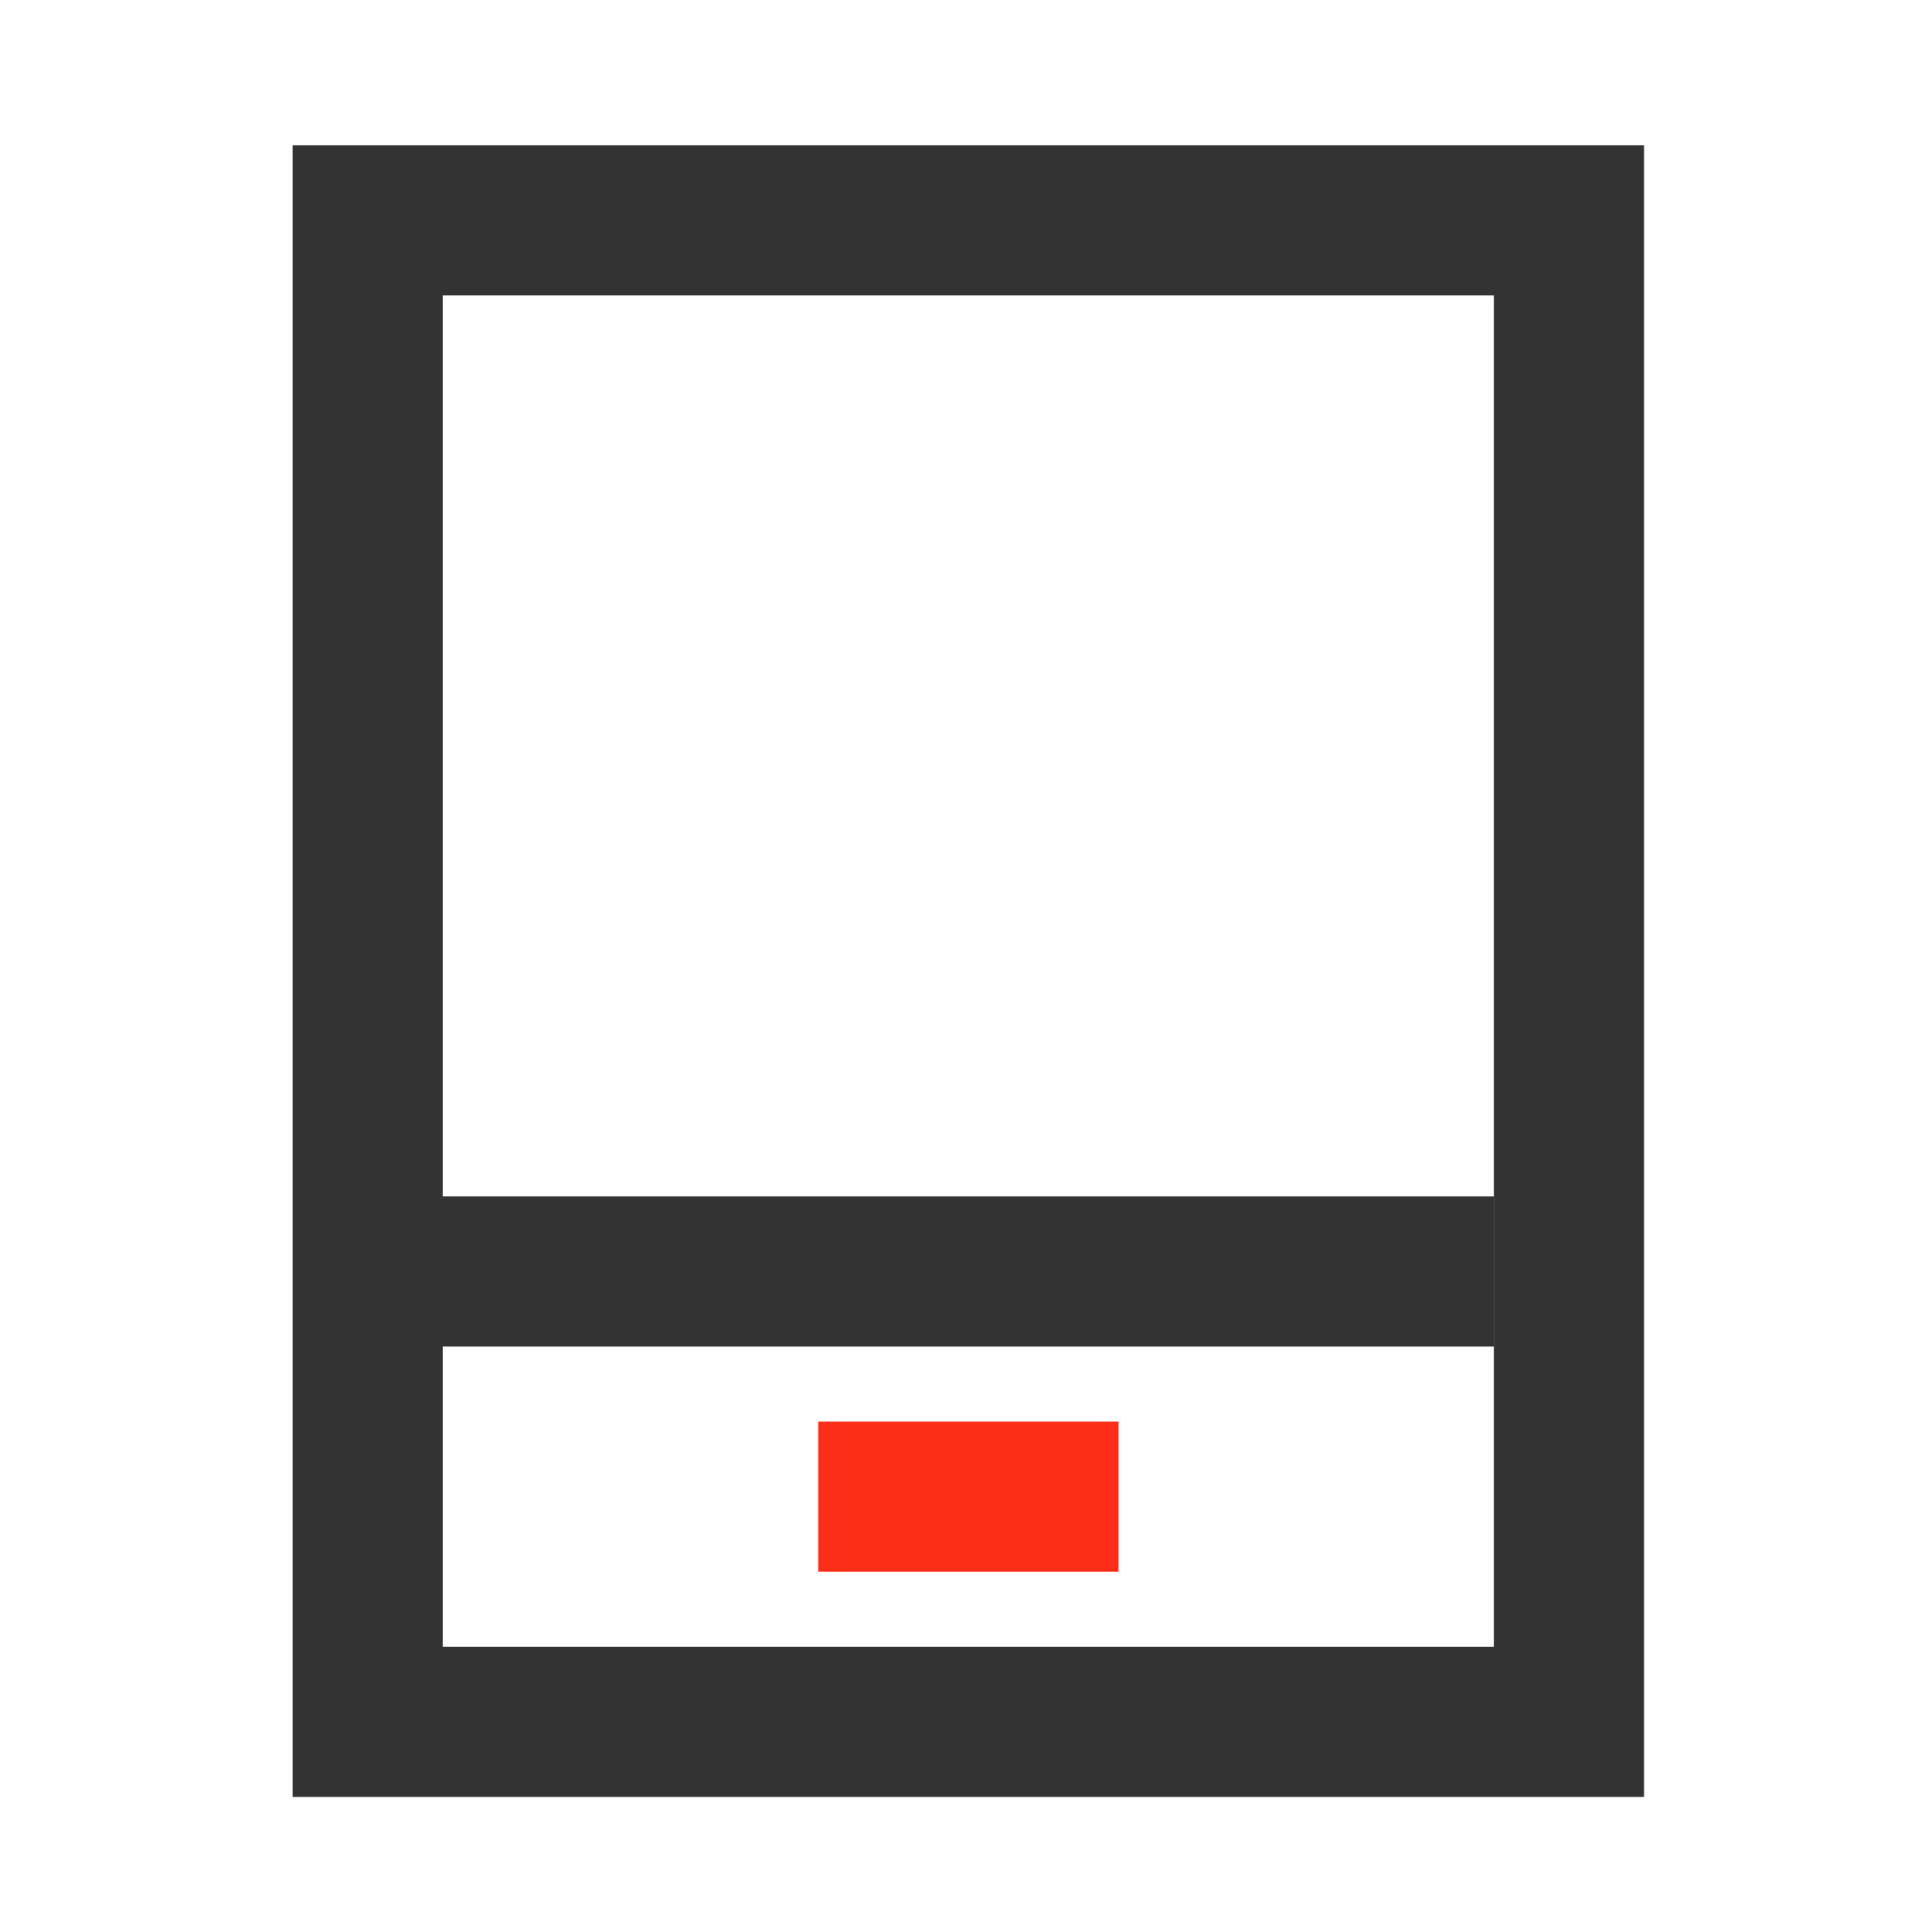
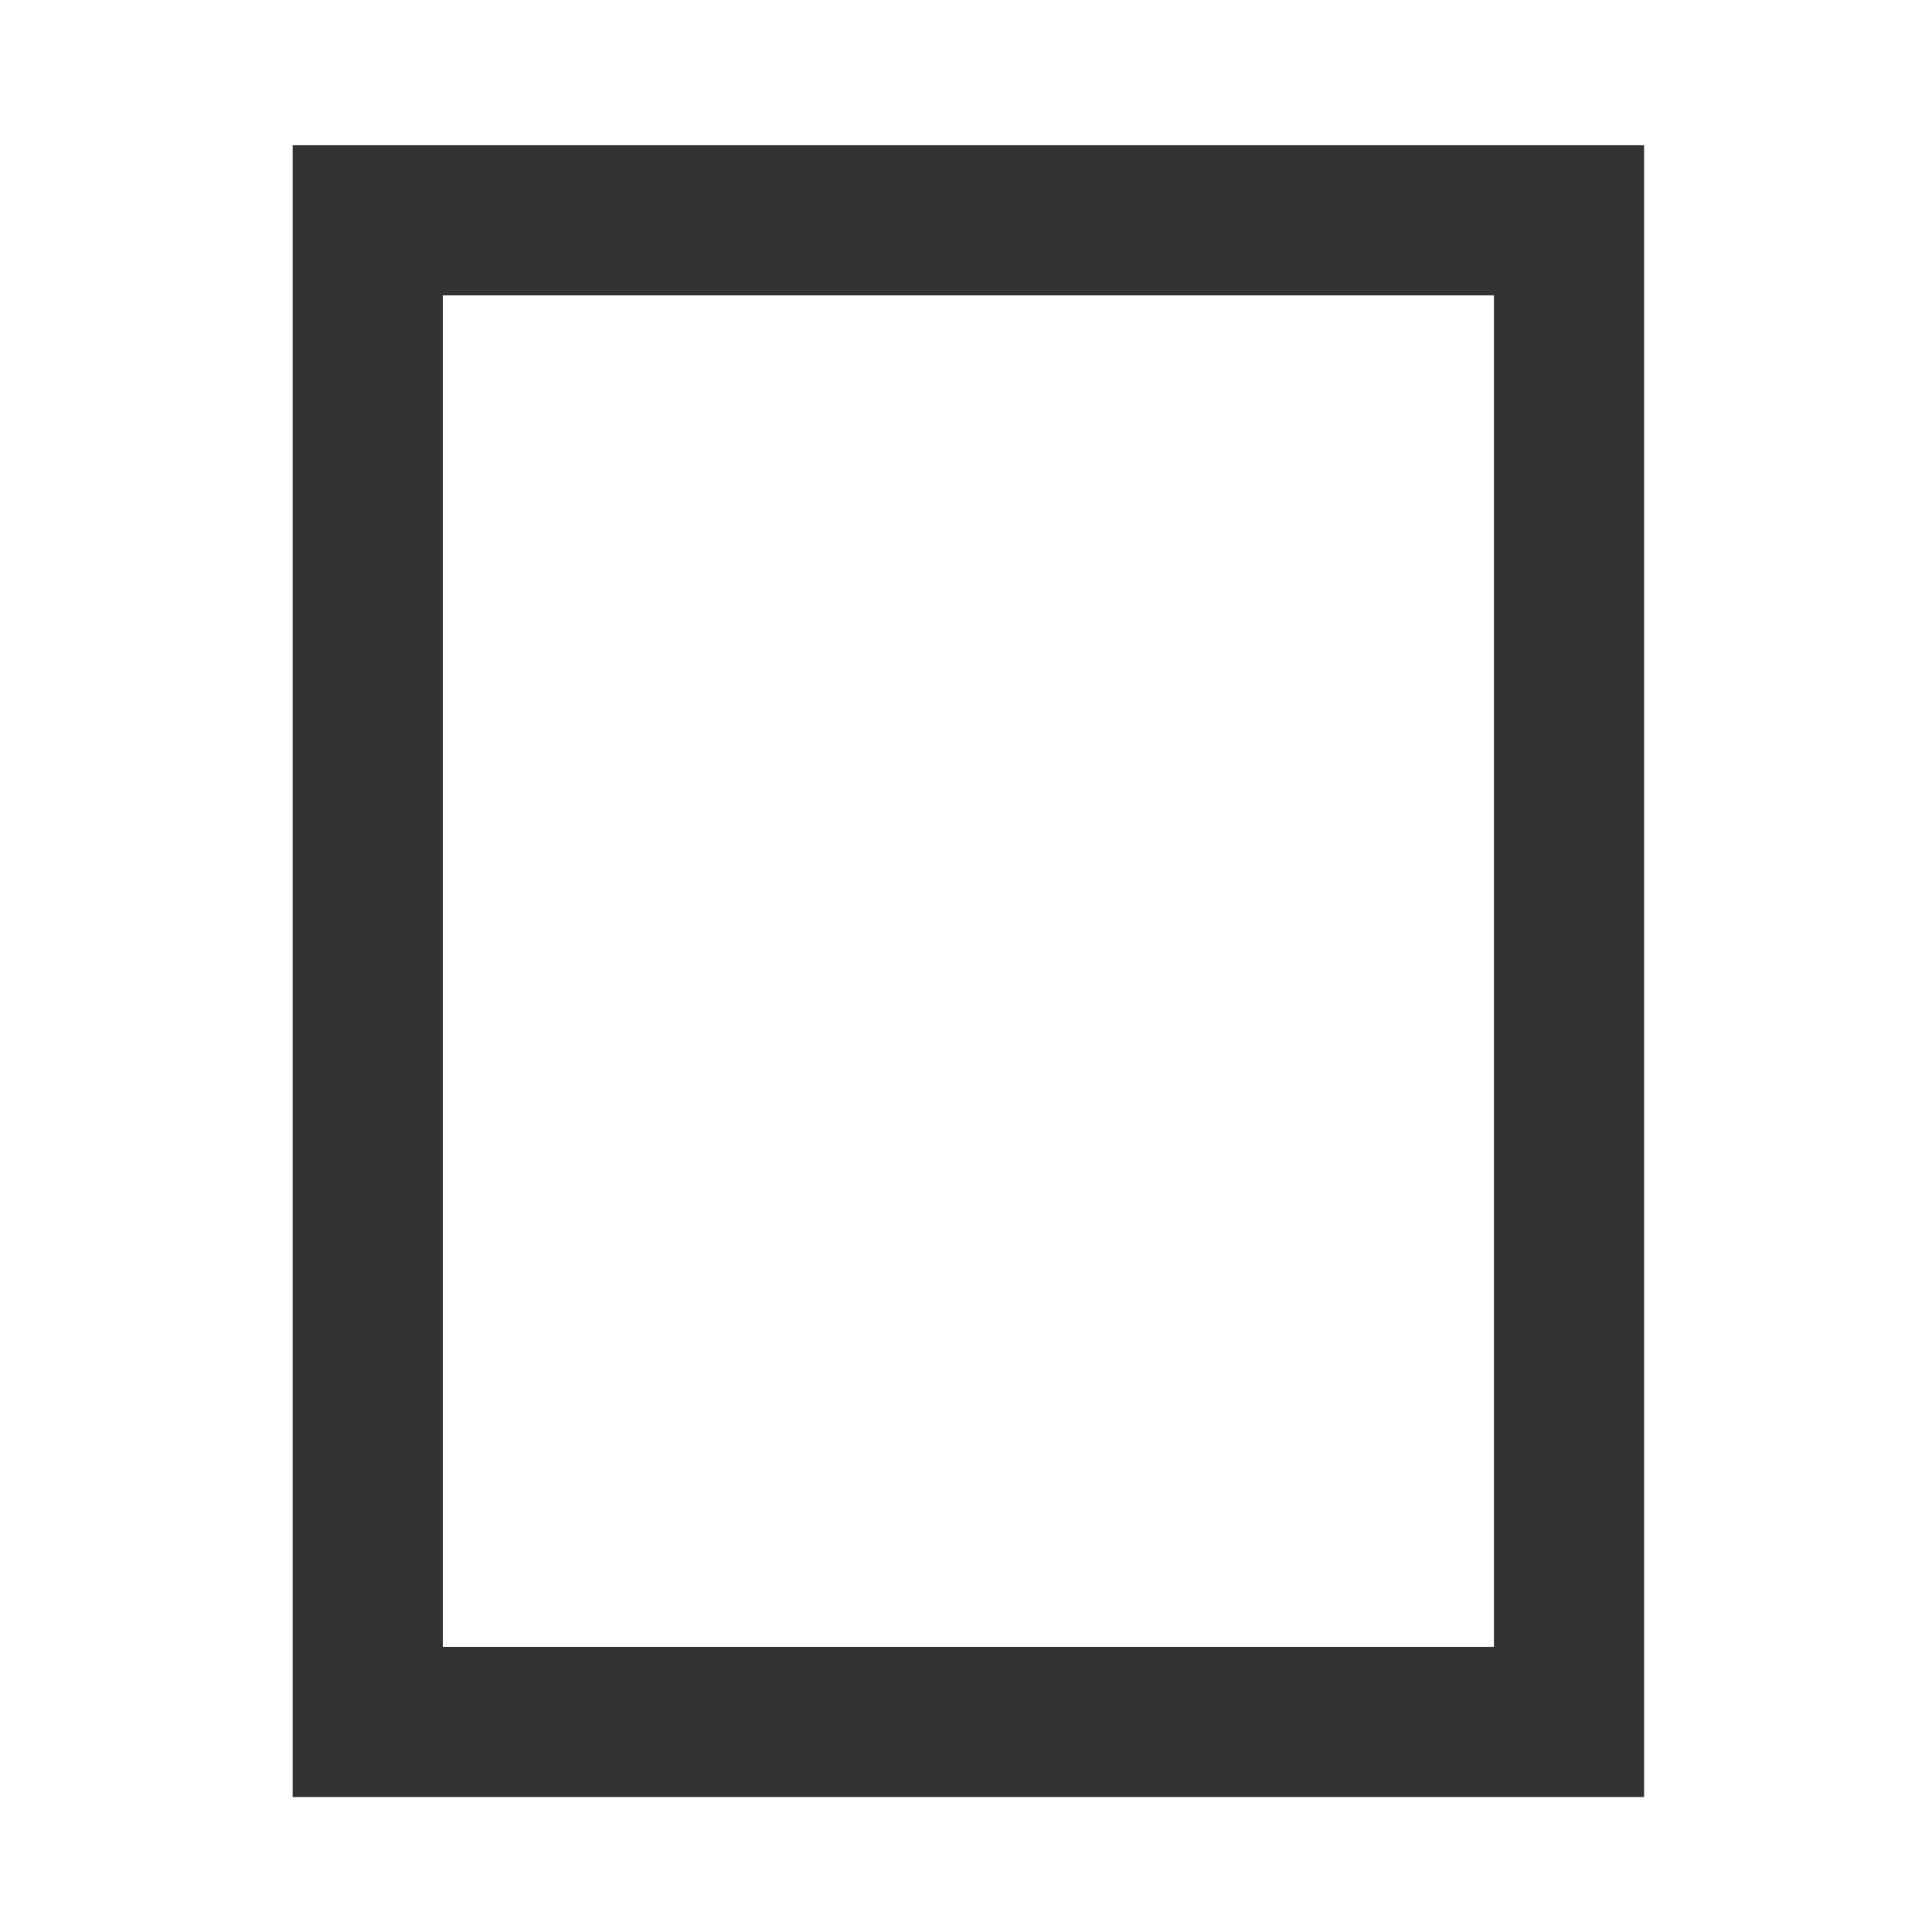
<svg xmlns="http://www.w3.org/2000/svg" t="1580499677401" class="icon" viewBox="0 0 1024 1024" version="1.1" p-id="1487" width="200" height="200">
  <defs>
    <style type="text/css" />
  </defs>
  <path d="M871.4 952.44H155.11V76.98H871.4v875.46z m-636.7-79.59h557.11V156.57H234.7v716.28z" fill="#333333" p-id="1488" />
-   <path d="M433.67 753.47h159.17v79.59H433.67z" fill="#FC2E18" p-id="1489" />
-   <path d="M234.7 634.09h557.11v79.59H234.7z" fill="#333333" p-id="1490" />
</svg>